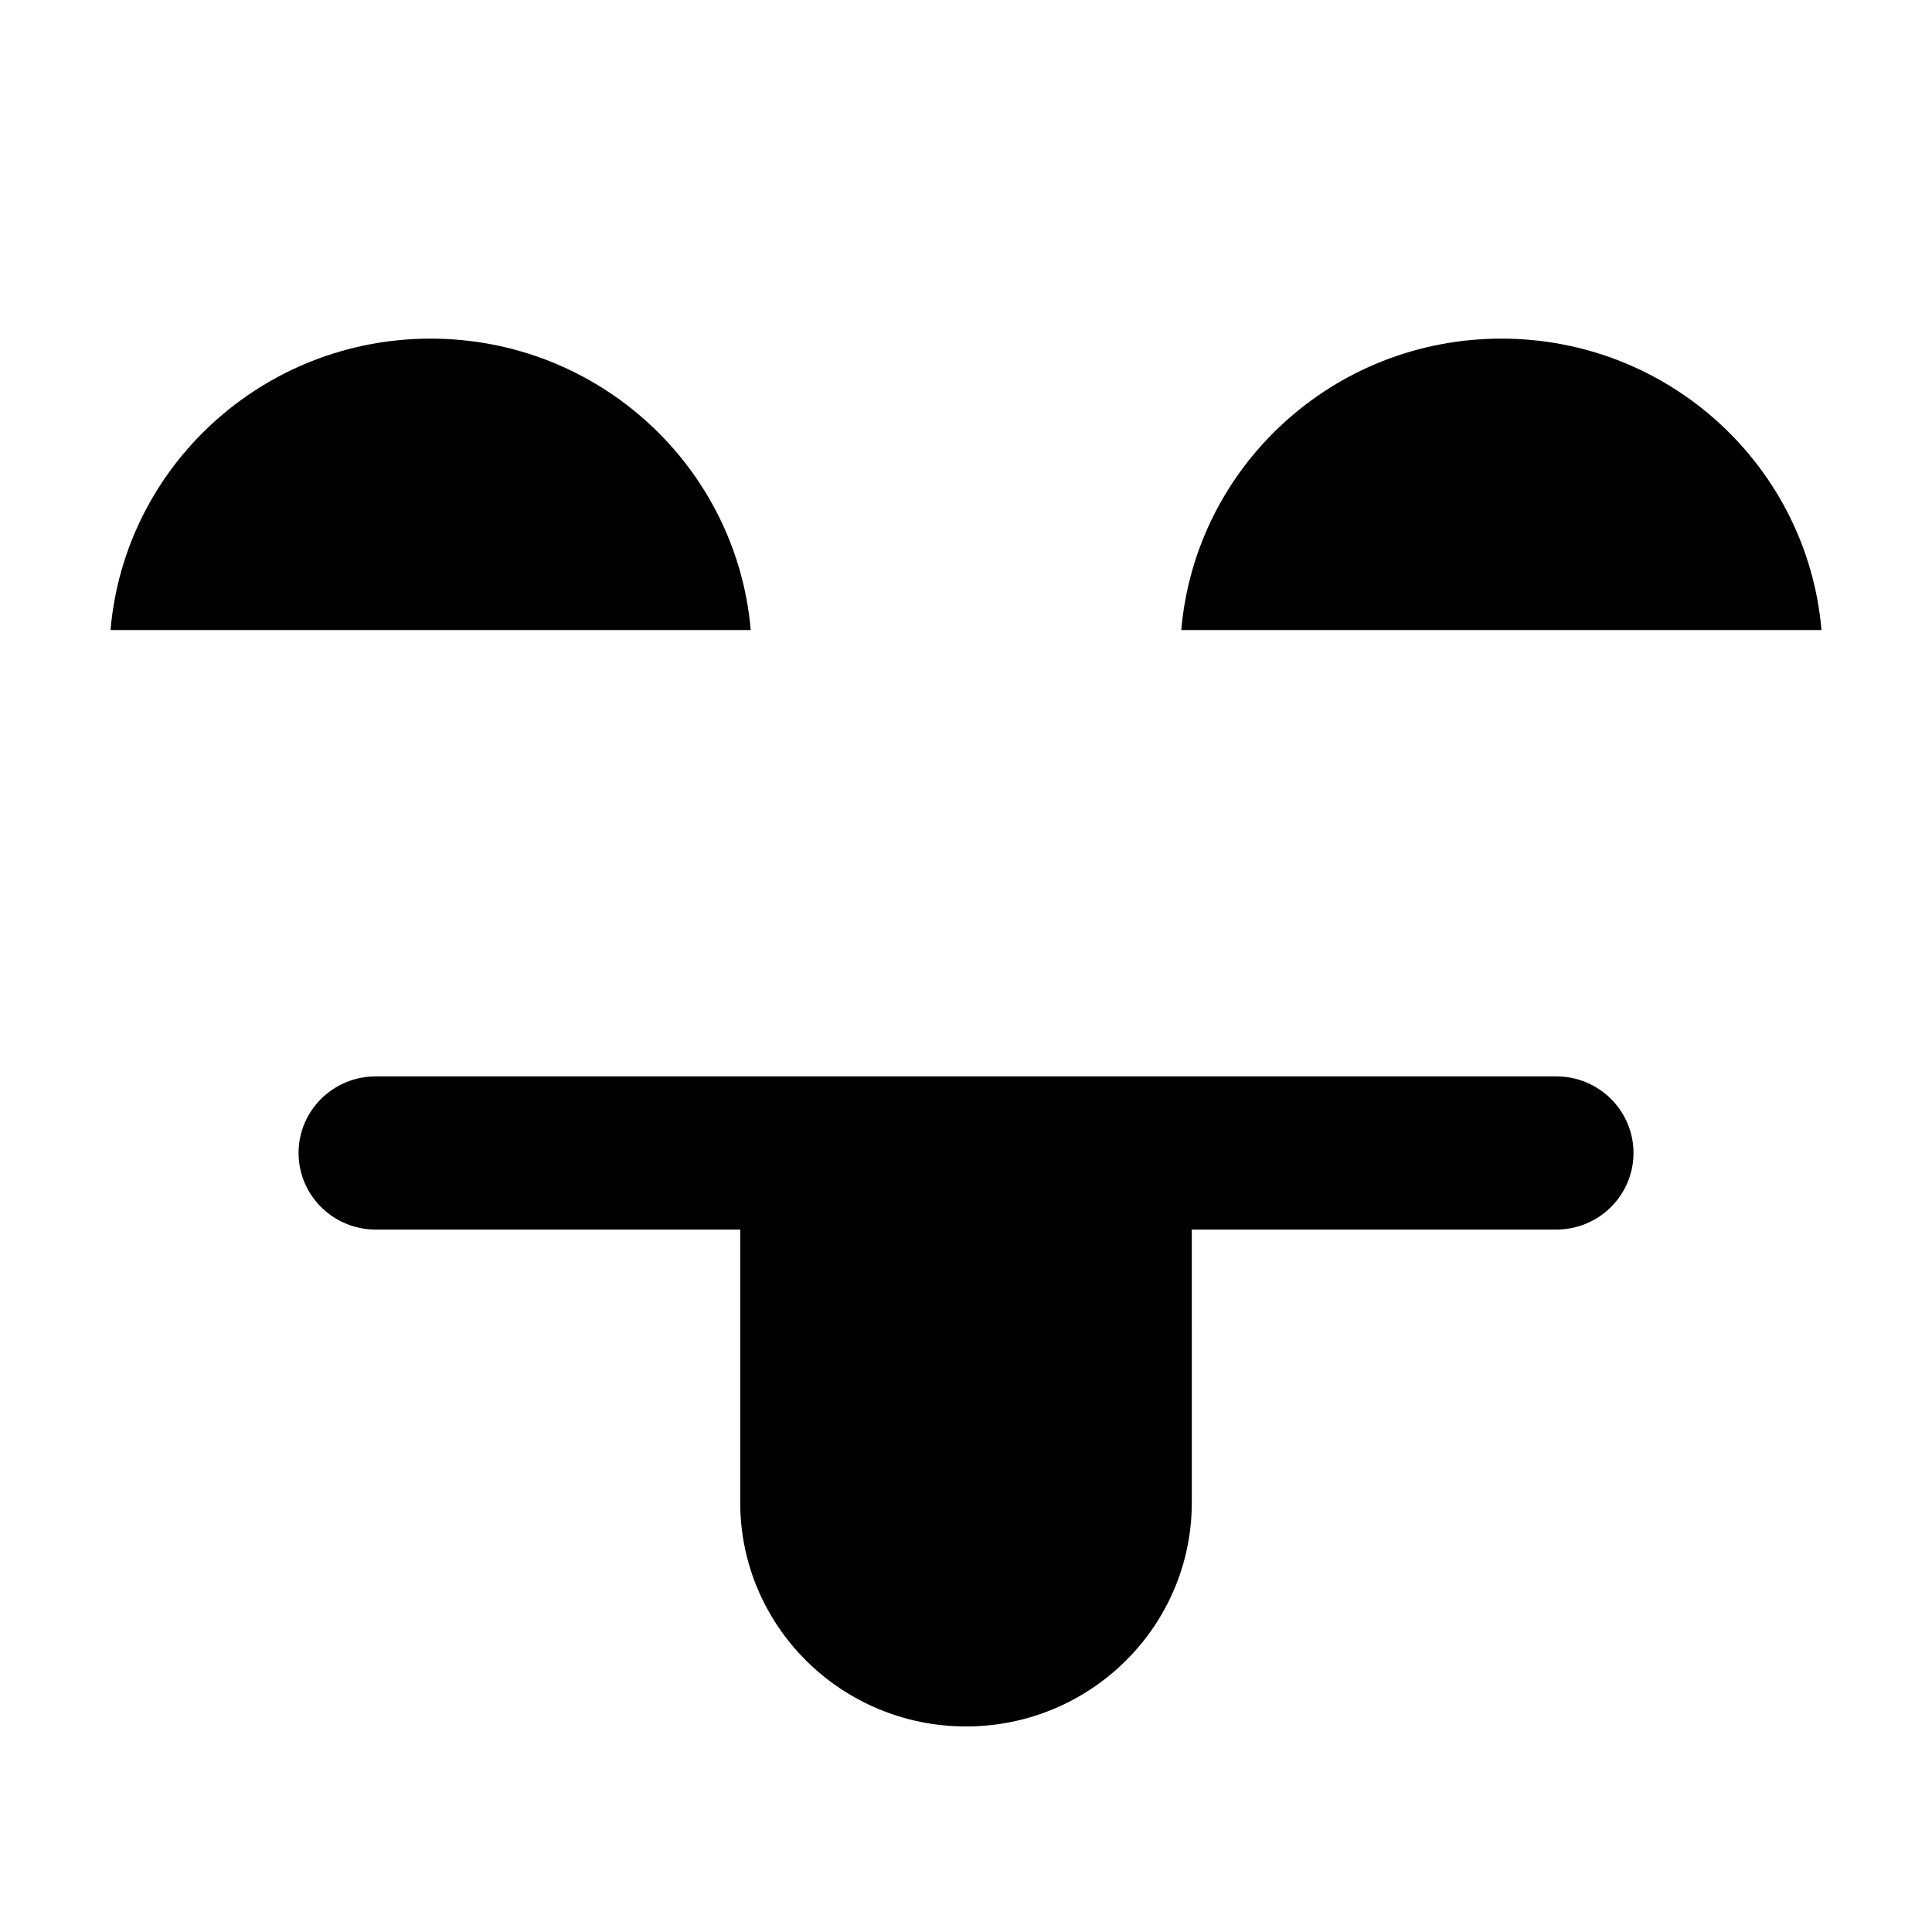
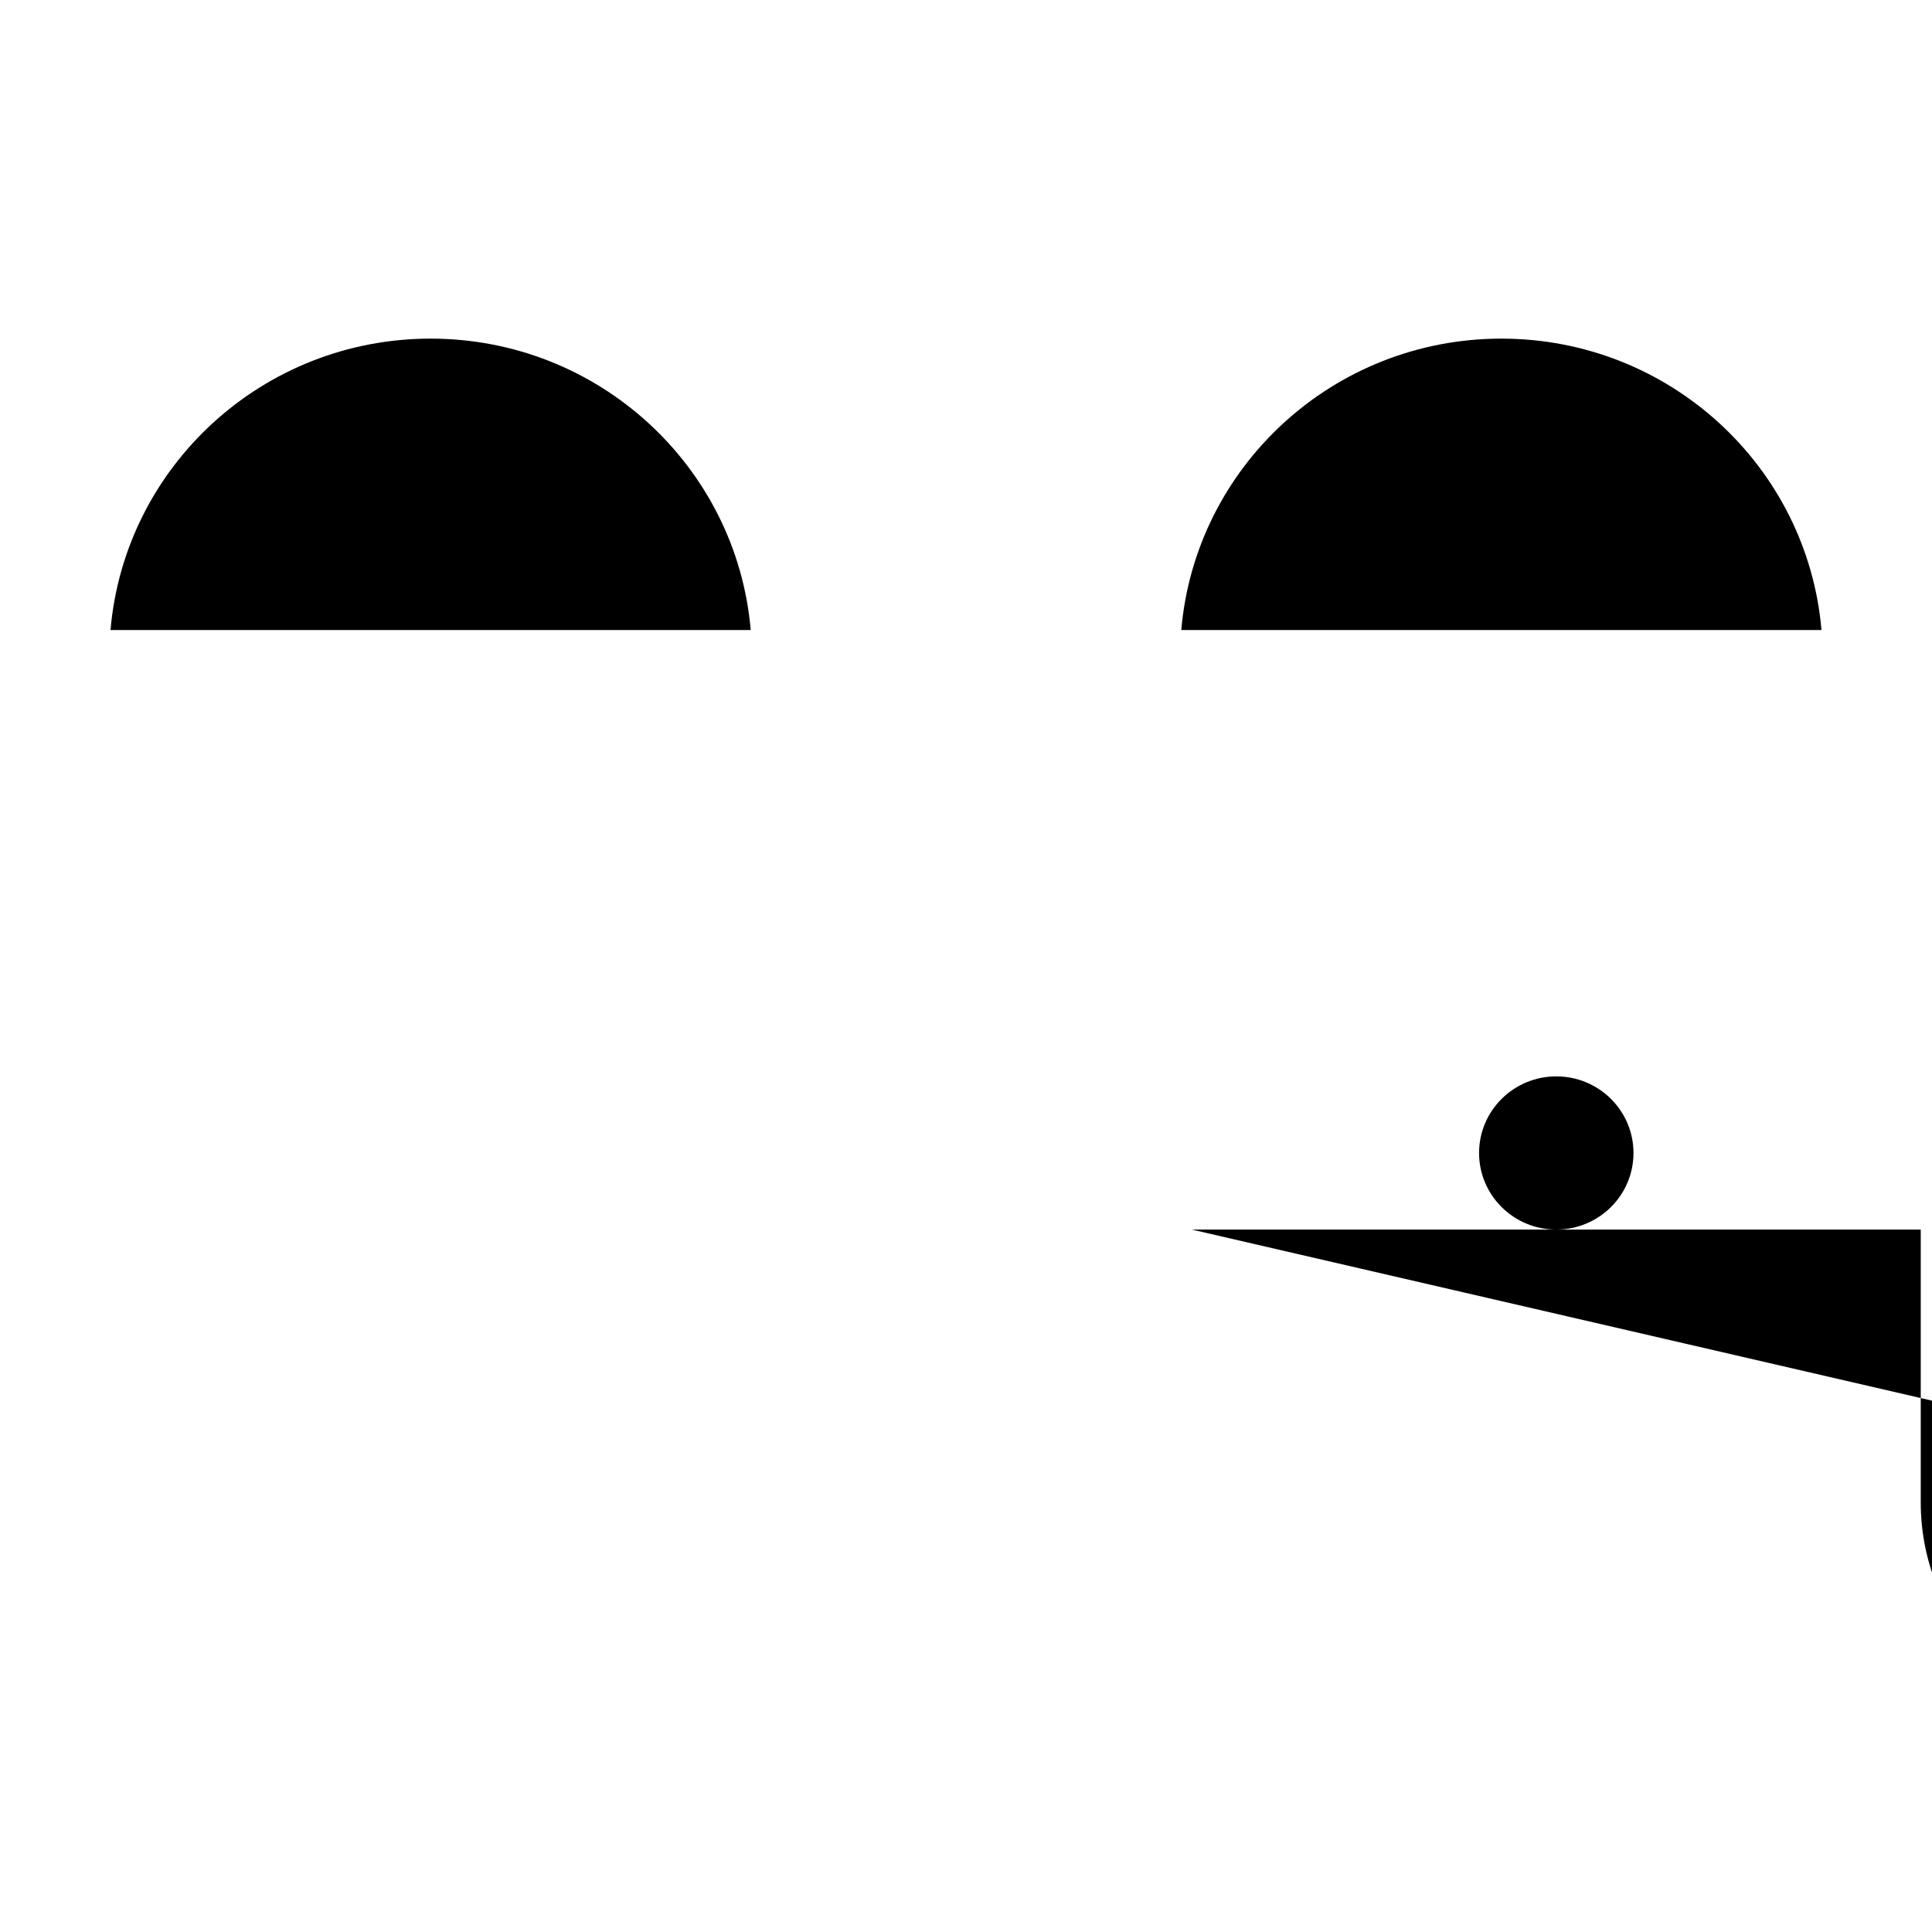
<svg xmlns="http://www.w3.org/2000/svg" fill="#000000" width="800px" height="800px" version="1.1" viewBox="144 144 512 512">
-   <path d="m459.84 469.85h96.59c11.301 0 20.461-9.09 20.461-20.297 0-11.211-9.16-20.301-20.461-20.301h-312.85c-11.301 0-20.461 9.09-20.461 20.301 0 11.207 9.16 20.297 20.461 20.297h96.586v72.309c0 32.789 26.793 59.367 59.84 59.367s59.836-26.578 59.836-59.367zm-201.72-236.11c-44.57 0-81.121 33.969-84.832 77.23h169.66c-3.711-43.262-40.258-77.23-84.828-77.23zm283.76 0c-44.57 0-81.117 33.969-84.828 77.23h169.66c-3.711-43.262-40.258-77.23-84.832-77.23z" fill-rule="evenodd" />
+   <path d="m459.84 469.85h96.59c11.301 0 20.461-9.09 20.461-20.297 0-11.211-9.16-20.301-20.461-20.301c-11.301 0-20.461 9.09-20.461 20.301 0 11.207 9.16 20.297 20.461 20.297h96.586v72.309c0 32.789 26.793 59.367 59.84 59.367s59.836-26.578 59.836-59.367zm-201.72-236.11c-44.57 0-81.121 33.969-84.832 77.23h169.66c-3.711-43.262-40.258-77.23-84.828-77.23zm283.76 0c-44.57 0-81.117 33.969-84.828 77.23h169.66c-3.711-43.262-40.258-77.23-84.832-77.23z" fill-rule="evenodd" />
</svg>